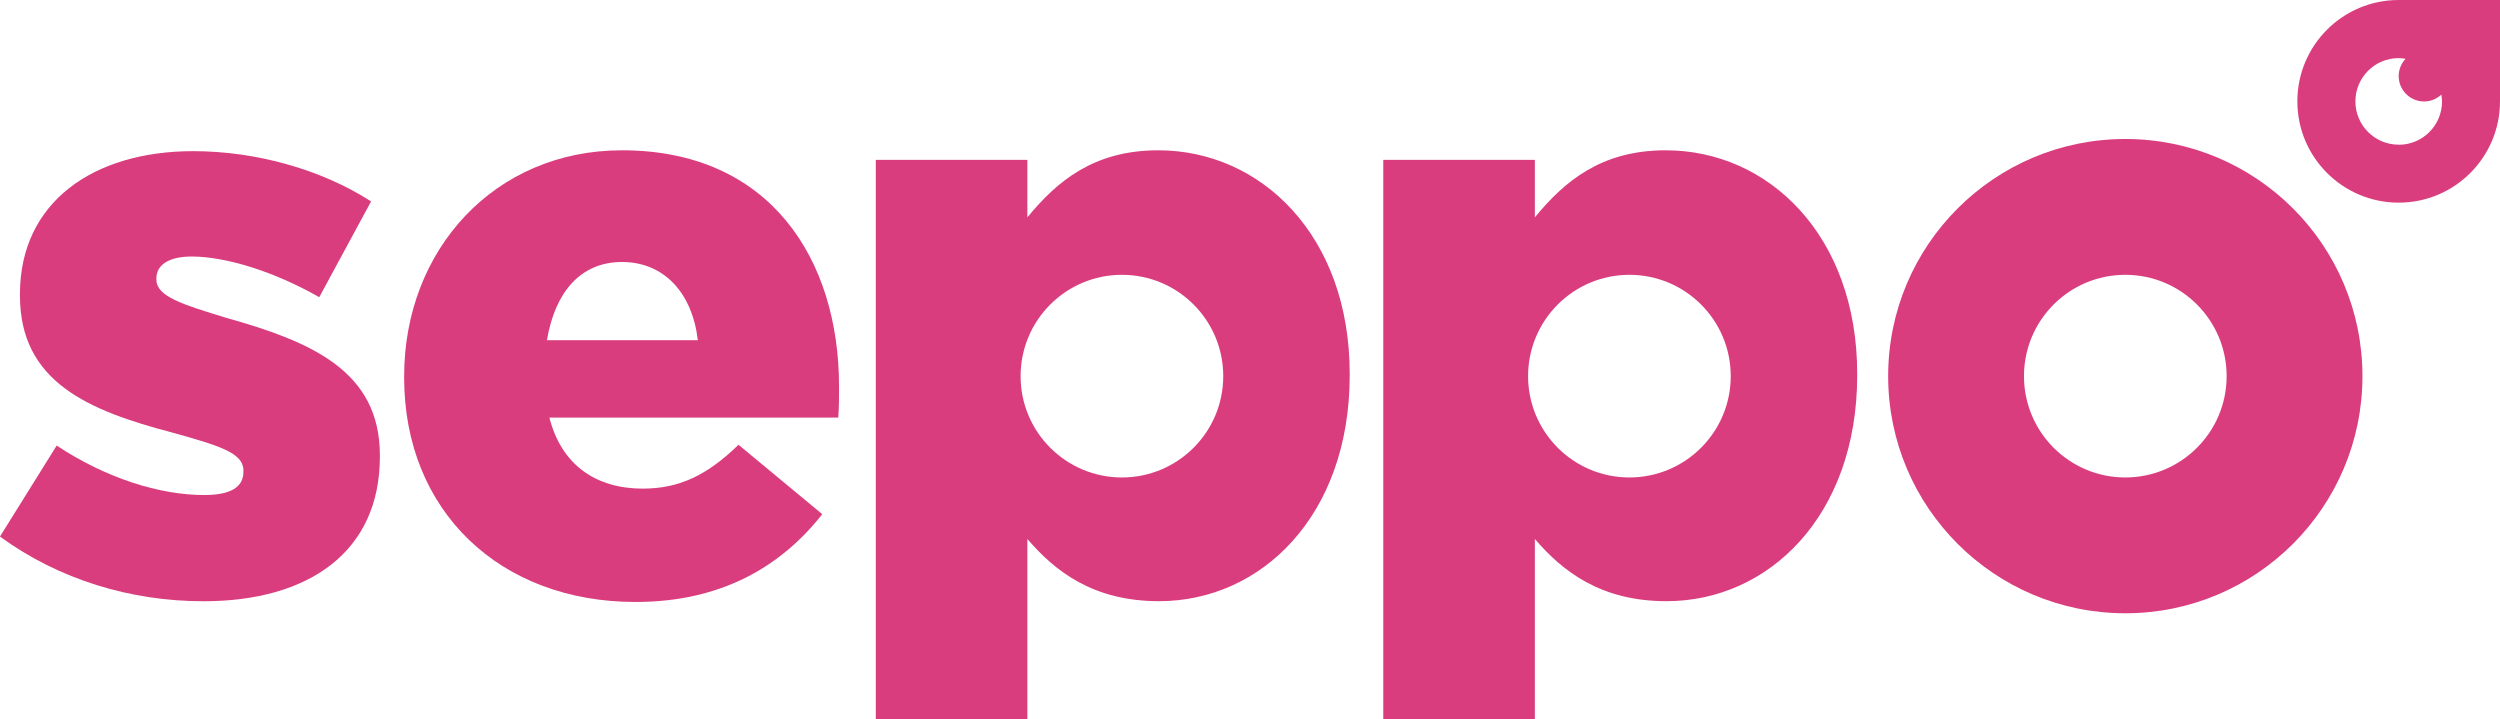
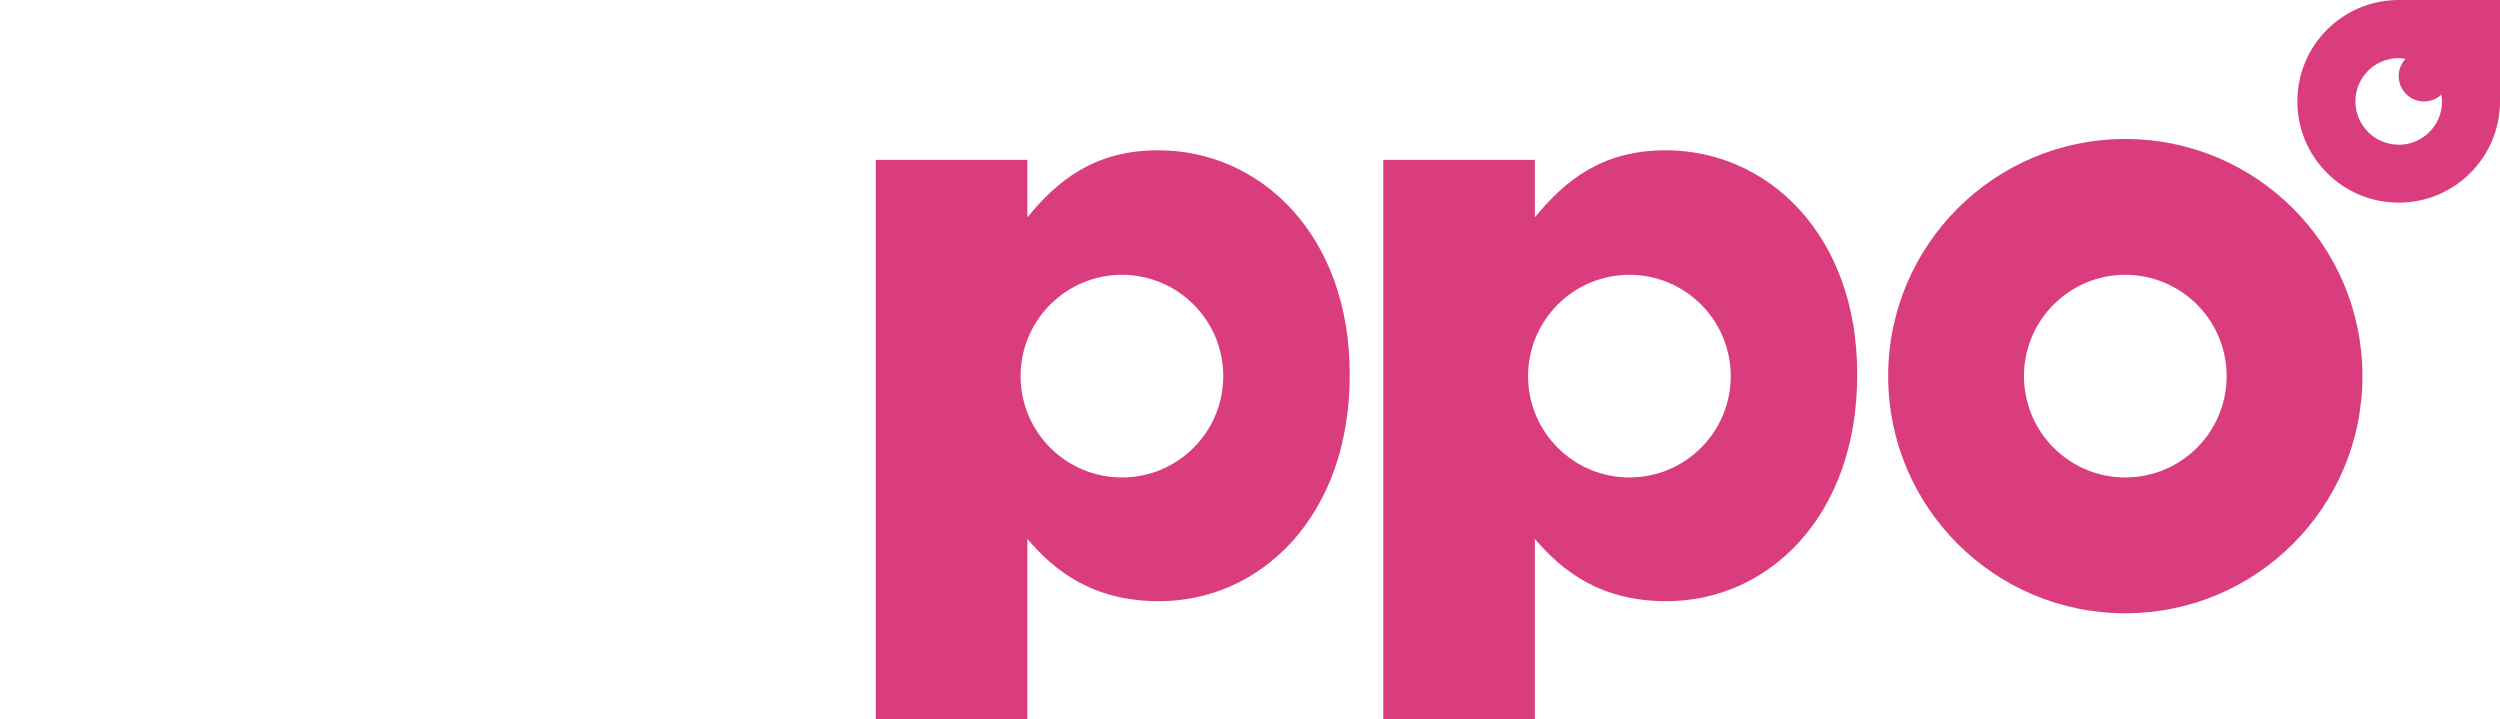
<svg xmlns="http://www.w3.org/2000/svg" id="Layer_1" viewBox="0 0 347.15 99.88">
  <defs>
    <style>.cls-1{fill:#da3d7e;}</style>
  </defs>
  <path class="cls-1" d="m347.14,0h-14.06c-7.77,0-14.07,6.3-14.07,14.07s6.3,14.07,14.07,14.07,14.07-6.3,14.07-14.07c0-.06,0-14.07,0-14.07Zm-14.06,20.09c-3.32,0-6.01-2.69-6.01-6.01s2.69-6.01,6.01-6.01c.32,0,.64.05.95.1-.58.63-.95,1.47-.95,2.39,0,1.95,1.58,3.53,3.53,3.53.93,0,1.76-.36,2.39-.95.05.31.1.62.1.95,0,3.32-2.69,6.01-6.01,6.01Z" />
  <path class="cls-1" d="m231.3,20.87c-8.97,0-14.07,4.32-18.17,9.31v-7.98h-21.05v77.68h21.05v-25.04c3.88,4.54,9.2,8.64,18.28,8.64,14.18,0,26.48-11.86,26.48-31.36v-.22c0-19.17-12.3-31.03-26.59-31.03Zm-5.04,45.43c-7.77,0-14.07-6.3-14.07-14.07s6.3-14.07,14.07-14.07,14.07,6.3,14.07,14.07-6.3,14.07-14.07,14.07Z" />
-   <path class="cls-1" d="m0,74.5l7.87-12.63c6.87,4.54,14.29,6.87,20.5,6.87,3.66,0,5.43-1.11,5.43-3.21v-.22c0-2.44-3.44-3.44-9.75-5.21-11.86-3.1-21.28-7.09-21.28-19.06v-.22c0-12.74,10.19-19.83,24.05-19.83,8.75,0,17.84,2.55,24.71,6.98l-7.2,13.3c-6.21-3.55-12.96-5.65-17.73-5.65-3.21,0-4.88,1.22-4.88,2.99v.22c0,2.33,3.55,3.43,9.75,5.32,11.86,3.32,21.28,7.42,21.28,19.06v.22c0,13.19-9.86,20.06-24.49,20.06-10.08,0-20.06-2.99-28.26-8.98Z" />
-   <path class="cls-1" d="m56.12,52.45v-.22c0-17.51,12.52-31.36,30.25-31.36,20.61,0,30.14,15.18,30.14,32.8,0,1.33,0,2.88-.11,4.32h-40.11c1.66,6.54,6.43,9.86,12.96,9.86,5.1,0,8.97-1.88,13.3-6.09l11.63,9.64c-5.76,7.31-14.07,12.19-25.93,12.19-18.84,0-32.13-12.63-32.13-31.14Zm40.78-5.21c-.78-6.65-4.76-10.86-10.53-10.86s-9.31,4.21-10.42,10.86h20.94Z" />
  <path class="cls-1" d="m295.12,19.3c-18.18,0-32.93,14.74-32.93,32.93s14.74,32.93,32.93,32.93,32.93-14.74,32.93-32.93-14.74-32.93-32.93-32.93Zm0,47c-7.77,0-14.07-6.3-14.07-14.07s6.3-14.07,14.07-14.07,14.07,6.3,14.07,14.07-6.3,14.07-14.07,14.07Z" />
  <path class="cls-1" d="m160.83,20.87c-8.97,0-14.07,4.32-18.17,9.31v-7.98h-21.05v77.68h21.05v-25.04c3.88,4.54,9.2,8.64,18.28,8.64,14.18,0,26.48-11.86,26.48-31.36v-.22c0-19.17-12.3-31.03-26.59-31.03Zm-5.04,45.43c-7.77,0-14.07-6.3-14.07-14.07s6.3-14.07,14.07-14.07,14.07,6.3,14.07,14.07-6.3,14.07-14.07,14.07Z" />
</svg>